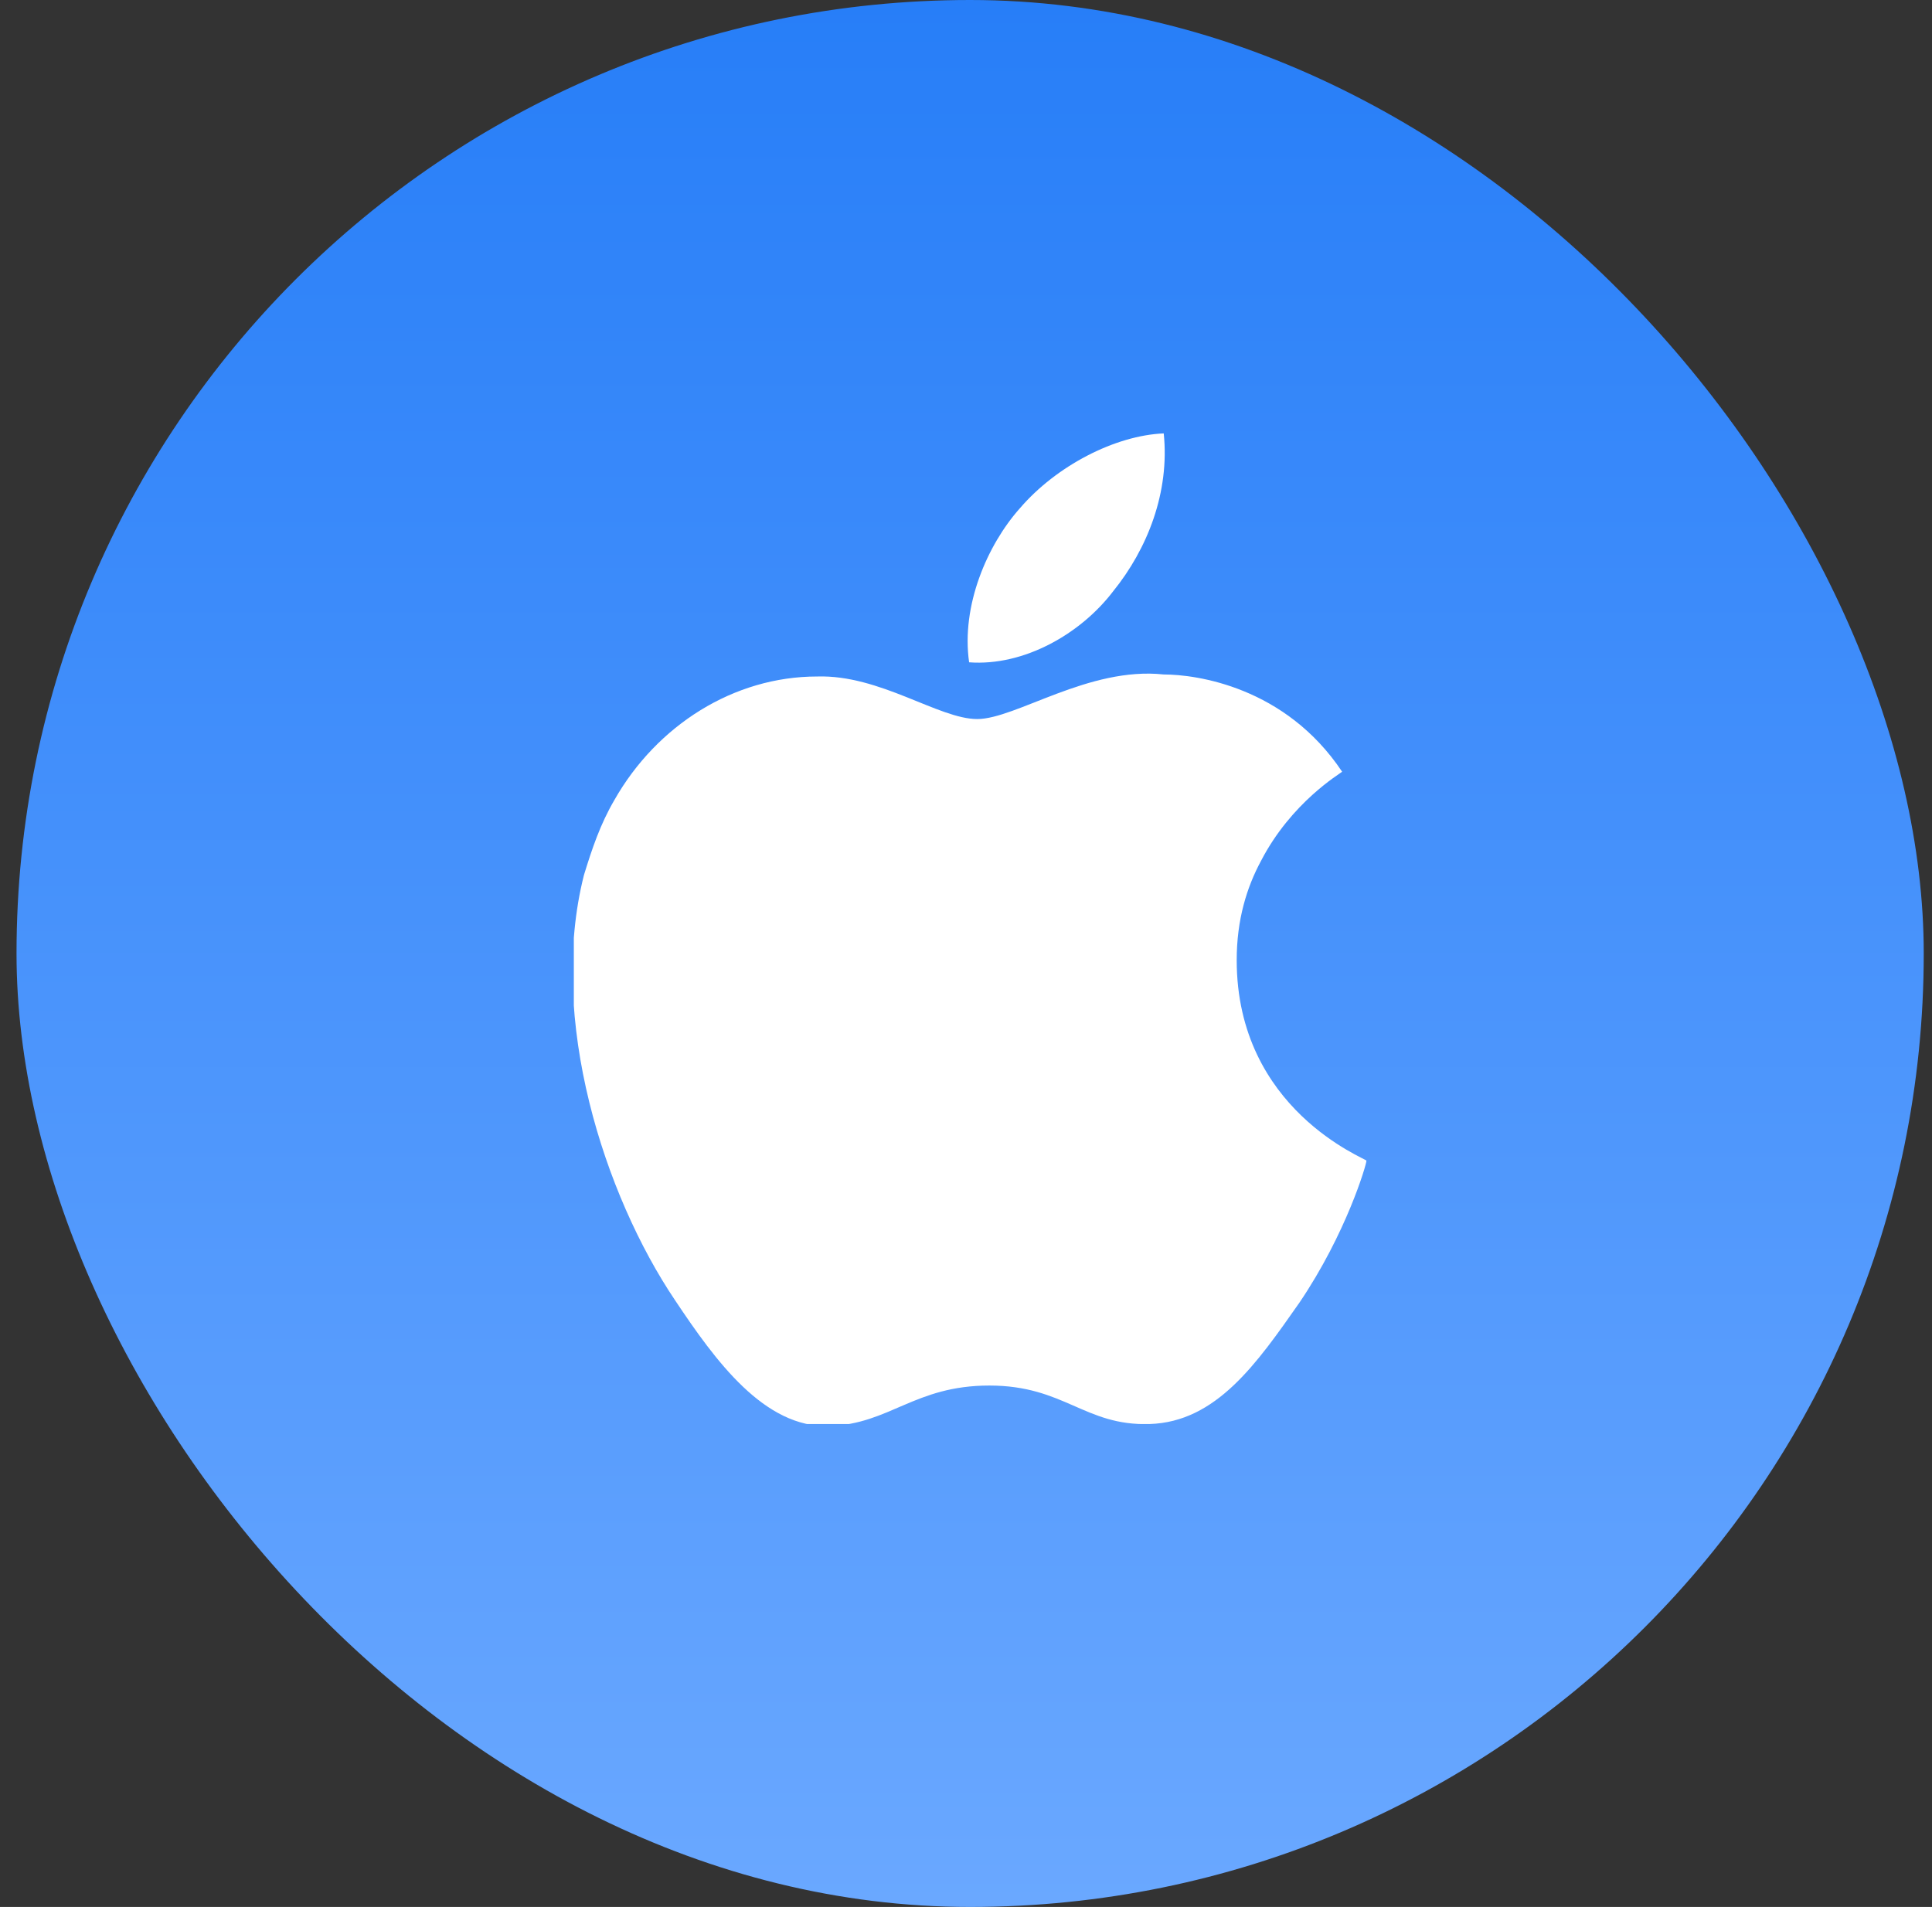
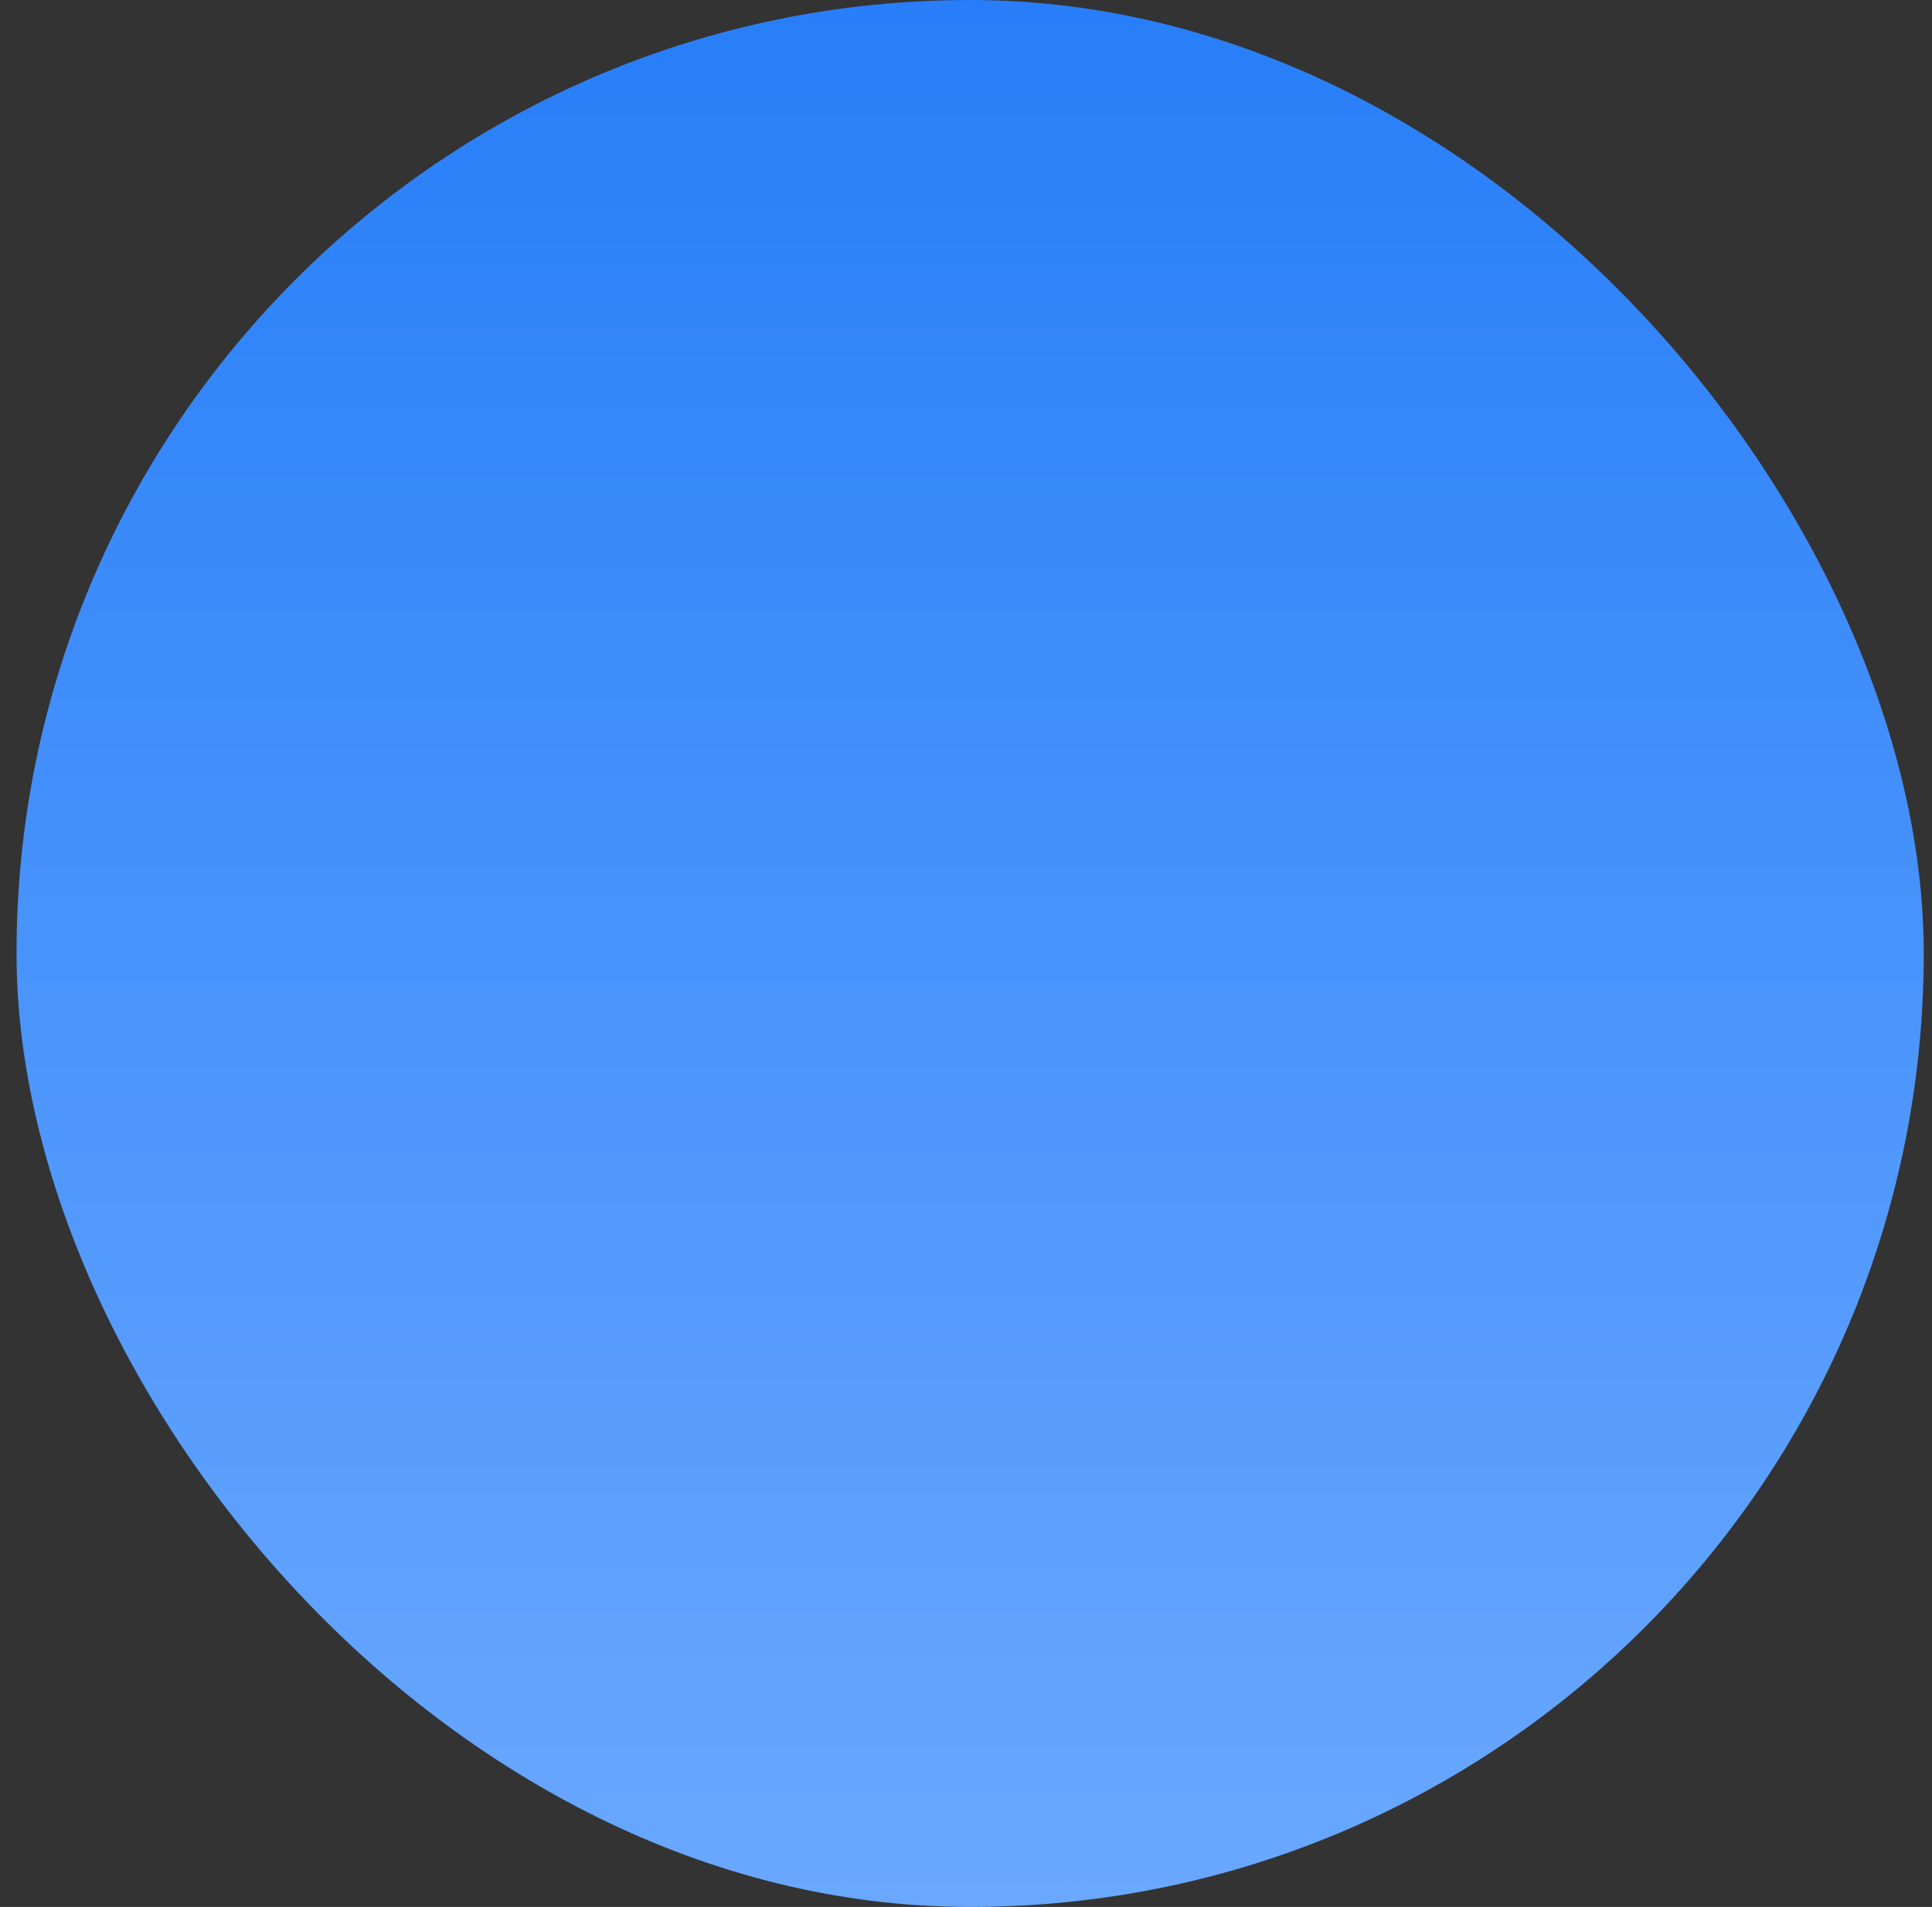
<svg xmlns="http://www.w3.org/2000/svg" width="78" height="77" viewBox="0 0 78 77" fill="none">
  <rect x="0" y="0" width="78" height="77" fill="#333333" stroke="none" />
  <rect x="0.667" width="77" height="77" rx="38.5" fill="url(#paint0_linear_542_16659)" />
  <g clip-path="url(#clip0_542_16659)">
-     <path d="M44.937 23.88C46.328 22.163 47.228 19.872 46.983 17.5C45.018 17.582 42.645 18.809 41.172 20.527C39.862 21.999 38.798 24.453 39.126 26.743C41.336 26.907 43.627 25.598 44.937 23.88Z" fill="white" />
-     <path d="M49.929 38.768C49.929 37.132 50.338 35.823 50.911 34.76C52.139 32.388 54.103 31.242 54.185 31.161C51.893 27.725 48.292 27.234 46.983 27.234C43.954 26.907 41.008 29.034 39.453 29.034C37.898 29.034 35.525 27.234 32.988 27.316C29.632 27.316 26.522 29.279 24.803 32.306C24.231 33.287 23.903 34.269 23.576 35.332C22.103 41.14 24.394 48.257 27.259 52.51C28.896 54.964 30.86 57.664 33.479 57.582C35.934 57.5 36.916 55.946 39.944 55.946C42.972 55.946 43.791 57.582 46.41 57.5C49.11 57.418 50.747 55.046 52.466 52.592C54.348 49.811 55.167 47.03 55.167 46.866C55.167 46.784 49.929 44.821 49.929 38.768Z" fill="white" />
-   </g>
+     </g>
  <defs>
    <linearGradient id="paint0_linear_542_16659" x1="39.167" y1="0" x2="39.167" y2="77" gradientUnits="userSpaceOnUse">
      <stop stop-color="#277EF8" />
      <stop offset="1" stop-color="#6AA8FF" />
    </linearGradient>
    <clipPath id="clip0_542_16659">
-       <rect width="32" height="40" fill="white" transform="translate(23.167 17.5)" />
-     </clipPath>
+       </clipPath>
  </defs>
</svg>